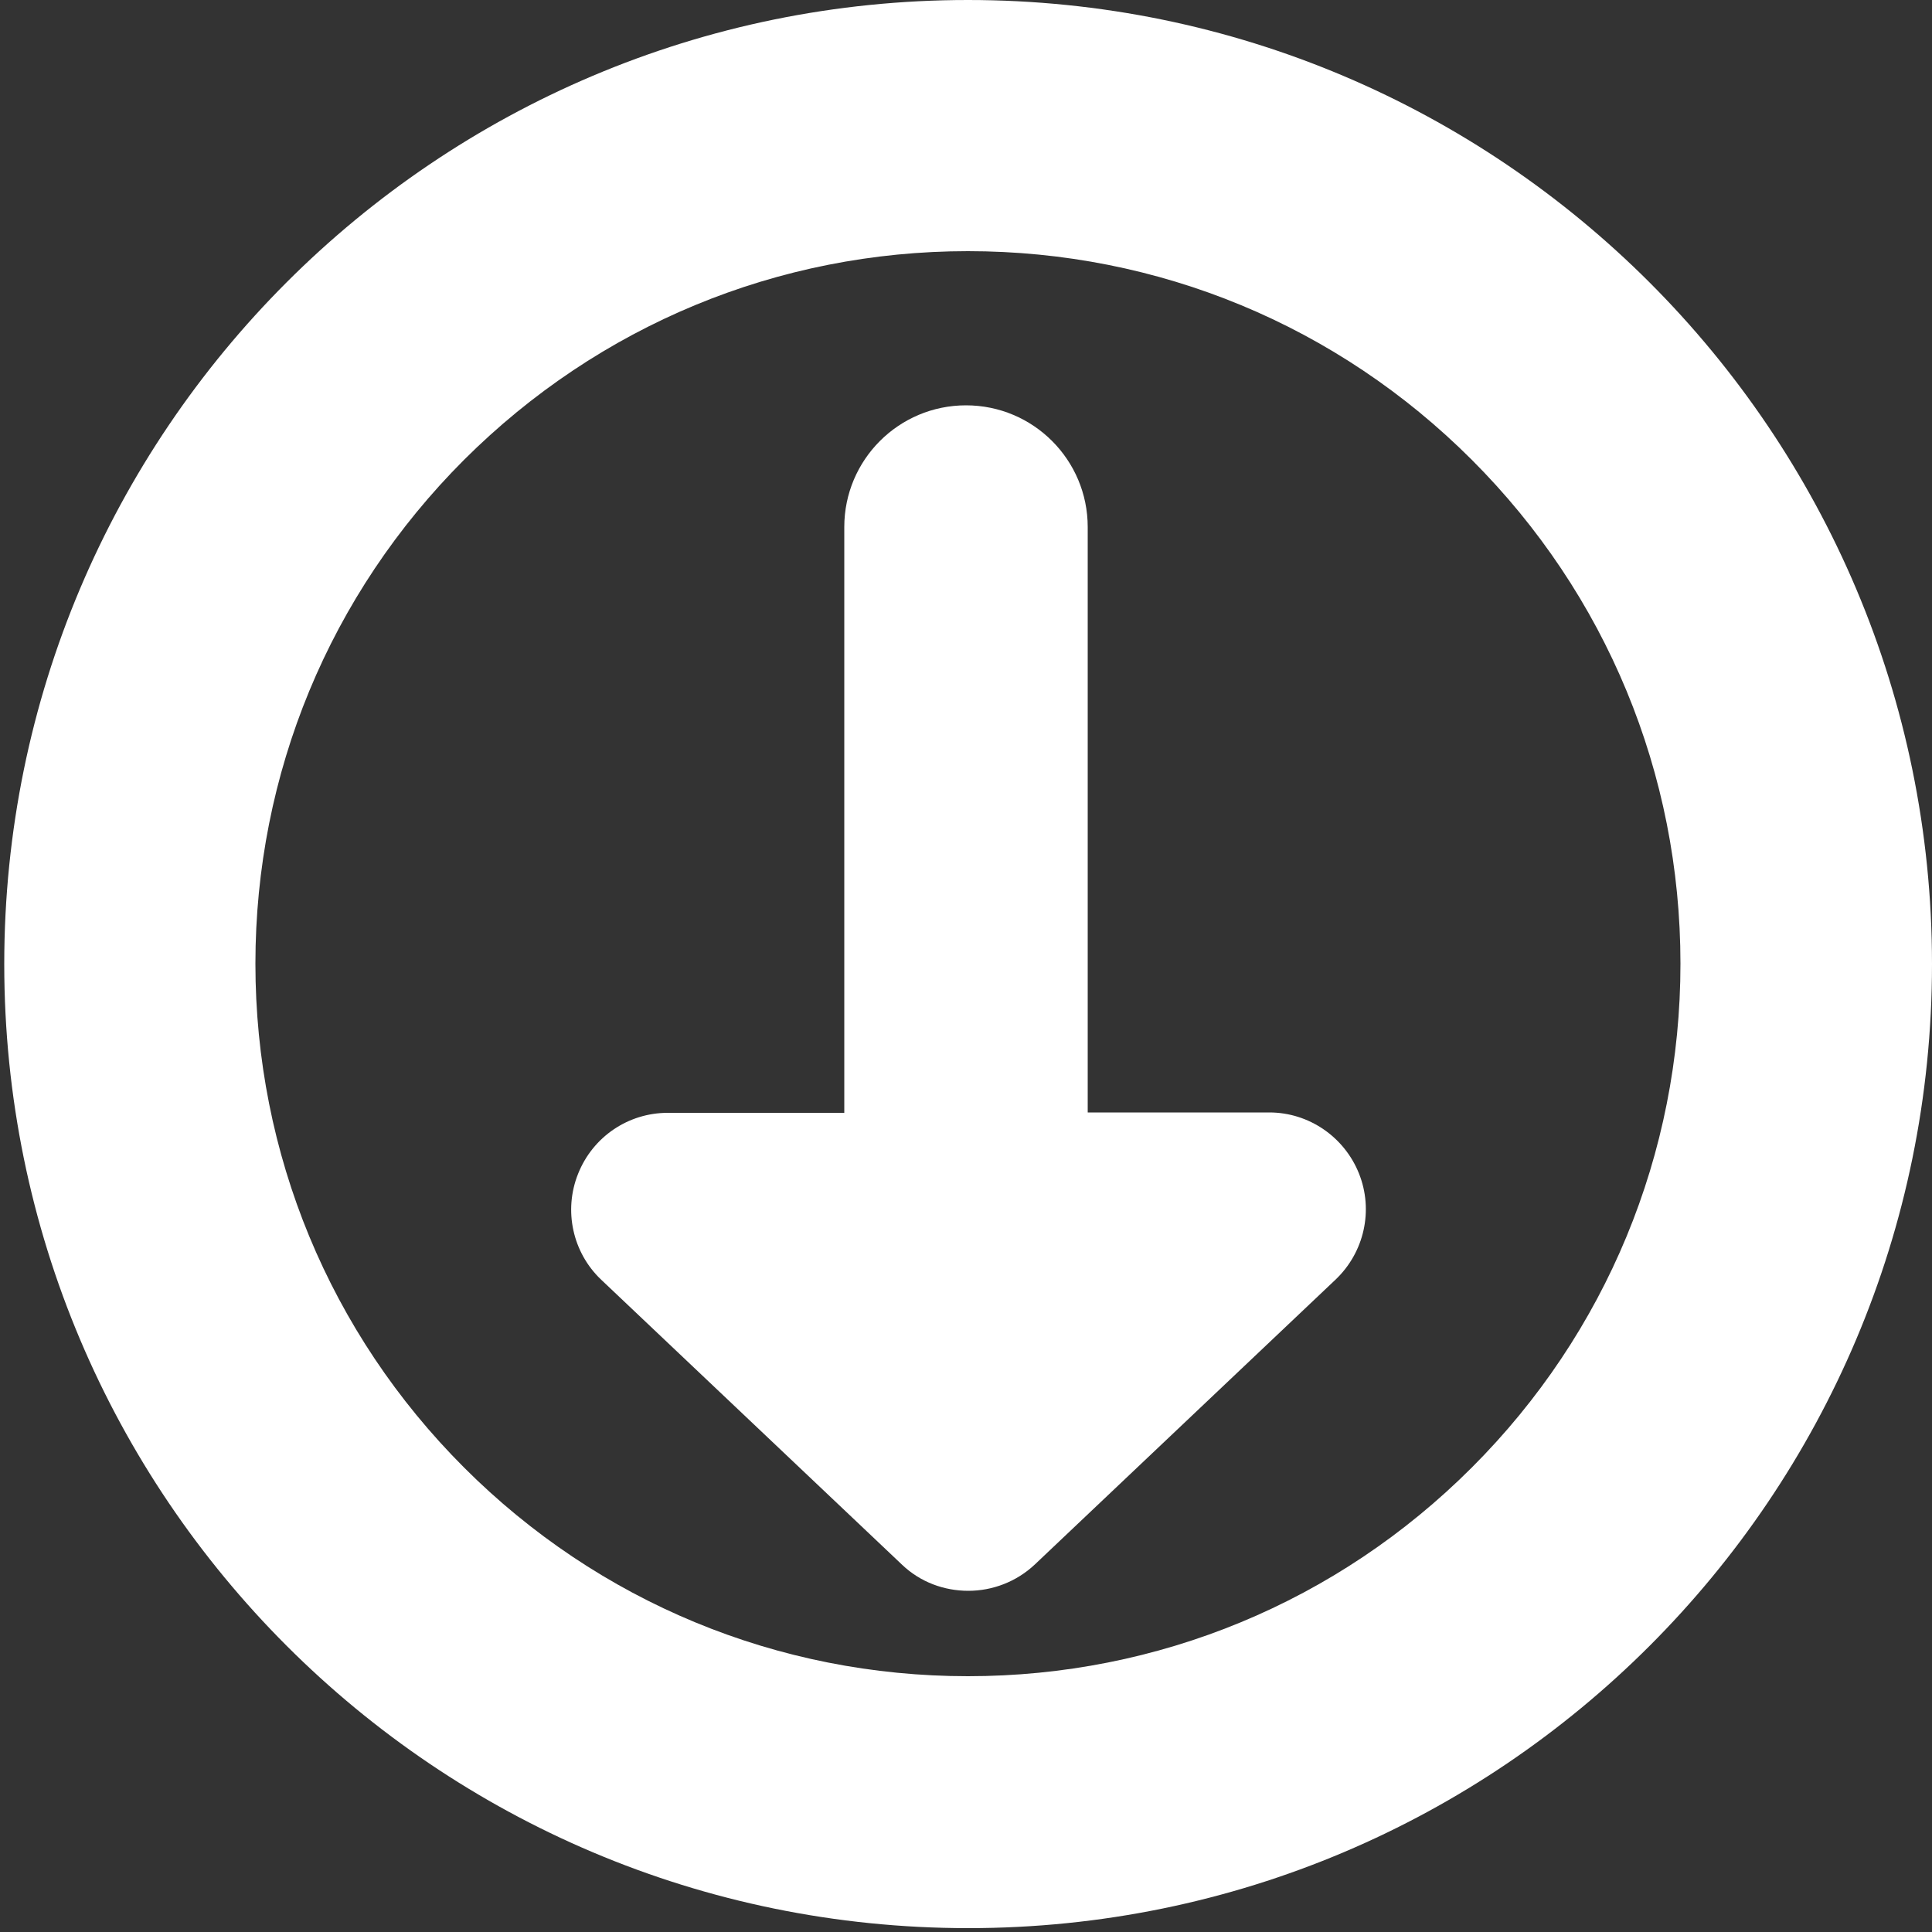
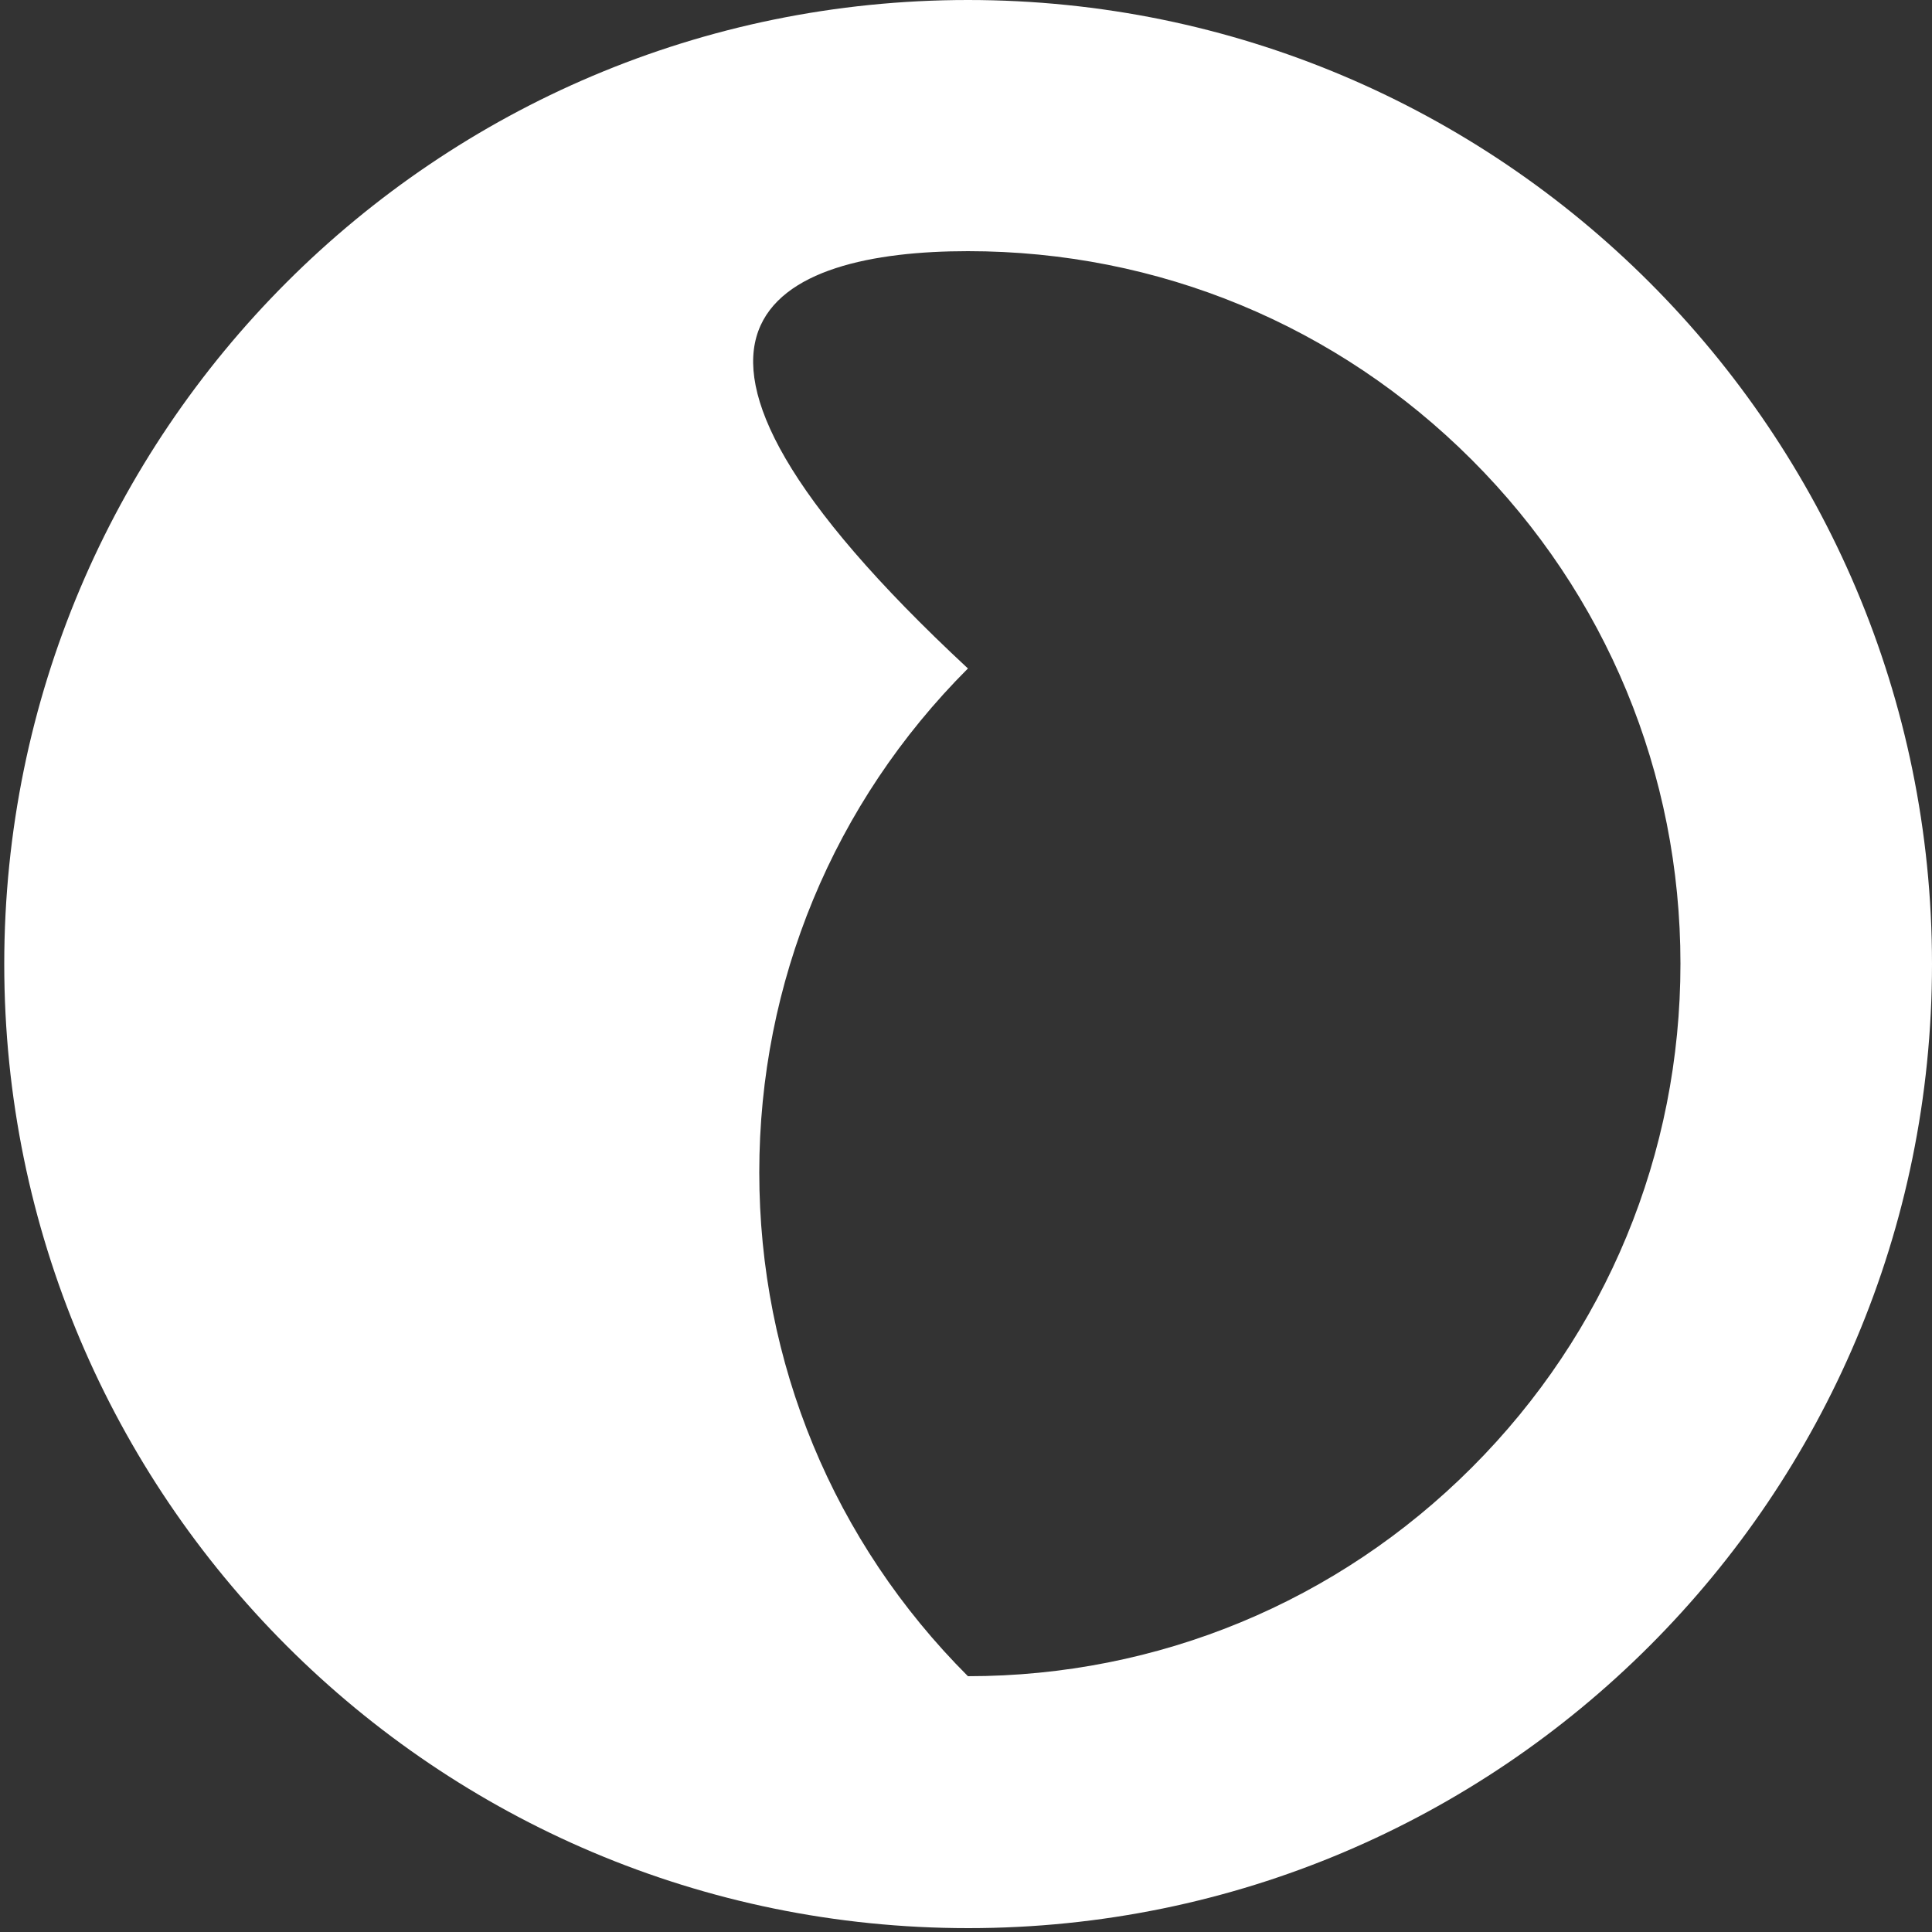
<svg xmlns="http://www.w3.org/2000/svg" version="1.1" id="Layer_1" x="0px" y="0px" viewBox="0 0 500 500" style="enable-background:new 0 0 500 500;" xml:space="preserve">
  <rect x="0" y="0" width="500" height="500" fill="#333333" stroke="none" />
  <style type="text/css">
	.st0{fill:#D342C6;}
	.st1{fill:#8AB4F8;}
	.st2{fill:#004987;}
	.st3{clip-path:url(#SVGID_2_);}
	.st4{fill:#FF5100;}
	.st5{fill:#FFFFFF;}
	.st6{fill:#898989;}
	.st7{fill:none;stroke:#FFFFFF;stroke-width:1.99;}
	.st8{fill:none;stroke:#FFFFFF;stroke-width:0.5;stroke-miterlimit:10;}
	.st9{fill:none;stroke:#FFFFFF;stroke-width:0.125;stroke-miterlimit:10;}
	.st10{fill:none;stroke:#FFFFFF;stroke-width:2.513;}
	.st11{fill:none;stroke:#FFFFFF;stroke-width:1.492;stroke-miterlimit:10;}
	.st12{fill:none;stroke:#FFFFFF;stroke-width:0.981;stroke-miterlimit:10;}
	.st13{fill:none;stroke:#FFFFFF;stroke-width:1.472;stroke-miterlimit:10;}
	.st14{fill:none;}
	.st15{fill:none;stroke:#FFFFFF;stroke-width:0.407;stroke-miterlimit:10;}
	.st16{fill:#DBDBDA;}
	.st17{fill:none;stroke:#FFFFFF;stroke-width:3.111;stroke-miterlimit:10;}
	.st18{fill:none;stroke:#FFFFFF;stroke-width:3.068;stroke-miterlimit:10;}
	.st19{fill:#61A60E;}
	.st20{clip-path:url(#SVGID_10_);}
	.st21{clip-path:url(#SVGID_14_);}
	.st22{clip-path:url(#SVGID_18_);fill:none;stroke:#006199;stroke-width:6;stroke-miterlimit:10;}
	.st23{fill:#F2F2F2;}
	.st24{clip-path:url(#SVGID_20_);}
	.st25{clip-path:url(#SVGID_26_);}
	.st26{clip-path:url(#SVGID_30_);}
	.st27{clip-path:url(#SVGID_34_);}
	.st28{fill:#717174;}
	.st29{fill:none;stroke:#73C5EC;stroke-miterlimit:10;}
	.st30{fill:none;stroke:#CCCCCC;stroke-miterlimit:10;}
	.st31{fill:#006199;stroke:#FFFFFF;stroke-miterlimit:10;}
	.st32{fill:#FF5000;}
	.st33{fill:none;stroke:#FFFFFF;stroke-width:0.918;stroke-miterlimit:10;}
	.st34{fill:none;stroke:#FFFFFF;stroke-width:20.402;}
	.st35{fill:none;stroke:#FFFFFF;stroke-width:25.44;}
	.st36{fill:none;stroke:#FFFFFF;stroke-width:13.242;stroke-miterlimit:10;}
	.st37{fill:none;stroke:#FFFFFF;stroke-width:10.311;stroke-miterlimit:10;}
	.st38{fill:none;stroke:#FFFFFF;stroke-width:15.472;stroke-miterlimit:10;}
	.st39{fill:none;stroke:#FFFFFF;stroke-width:25.448;stroke-miterlimit:10;}
	.st40{opacity:0.2;fill:none;stroke:#FFFFFF;stroke-width:4.768;stroke-miterlimit:10;}
	.st41{opacity:0.2;fill:#FFFFFF;}
	.st42{opacity:0.2;fill:none;stroke:#FFFFFF;stroke-width:8;}
	.st43{opacity:0.2;}
	.st44{fill:none;stroke:#FFFFFF;stroke-width:8;stroke-miterlimit:10;}
	.st45{opacity:0.2;fill:none;stroke:#FFFFFF;stroke-width:6.777;stroke-miterlimit:10;}
	.st46{opacity:0.2;fill:none;stroke:#FFFFFF;stroke-width:7.552;stroke-miterlimit:10;}
	.st47{opacity:0.2;fill:none;stroke:#FFFFFF;stroke-width:8;stroke-miterlimit:10;}
	.st48{opacity:0.2;fill:none;stroke:#FFFFFF;stroke-width:5.408;stroke-linecap:square;stroke-miterlimit:10;}
	.st49{opacity:0.2;fill:none;stroke:#FFFFFF;stroke-width:5.408;stroke-miterlimit:10;}
	.st50{opacity:0.2;fill:none;stroke:#FFFFFF;stroke-width:9.705;stroke-miterlimit:10;}
	.st51{fill:none;stroke:#000000;stroke-width:63;stroke-linecap:round;stroke-linejoin:round;stroke-miterlimit:10;}
	.st52{fill:none;stroke:#000000;stroke-width:50;stroke-linecap:round;stroke-linejoin:round;stroke-miterlimit:10;}
</style>
-   <path class="st5" d="M250.5,65c49.3,0,95.6,19.2,130.4,54c34.8,34.8,54,81.2,54,130.4s-19.2,95.6-54,130.4  c-34.8,34.8-81.2,54-130.4,54s-95.6-19.2-130.4-54c-34.8-34.8-54-81.2-54-130.4s19.2-95.6,54-130.4C155,84.2,201.3,65,250.5,65   M250.5,0C112.8,0,1.1,111.7,1.1,249.5s111.7,249.5,249.5,249.5S500,387.2,500,249.5S388.3,0,250.5,0L250.5,0z" />
-   <path class="st5" d="M351.7,303.7c-3.8-9.5-13-15.8-23.2-15.8h-47V136.4c0-17.4-14.1-31.5-31.5-31.5s-31.5,14.1-31.5,31.5V288h-45.7  c-10.2,0-19.4,6.2-23.2,15.8c-3.8,9.5-1.4,20.4,6,27.4l77.8,73.7c4.8,4.6,11,6.8,17.2,6.8s12.4-2.3,17.2-6.8l77.8-73.7  C353.1,324.1,355.5,313.2,351.7,303.7z" />
+   <path class="st5" d="M250.5,65c49.3,0,95.6,19.2,130.4,54c34.8,34.8,54,81.2,54,130.4s-19.2,95.6-54,130.4  c-34.8,34.8-81.2,54-130.4,54c-34.8-34.8-54-81.2-54-130.4s19.2-95.6,54-130.4C155,84.2,201.3,65,250.5,65   M250.5,0C112.8,0,1.1,111.7,1.1,249.5s111.7,249.5,249.5,249.5S500,387.2,500,249.5S388.3,0,250.5,0L250.5,0z" />
</svg>